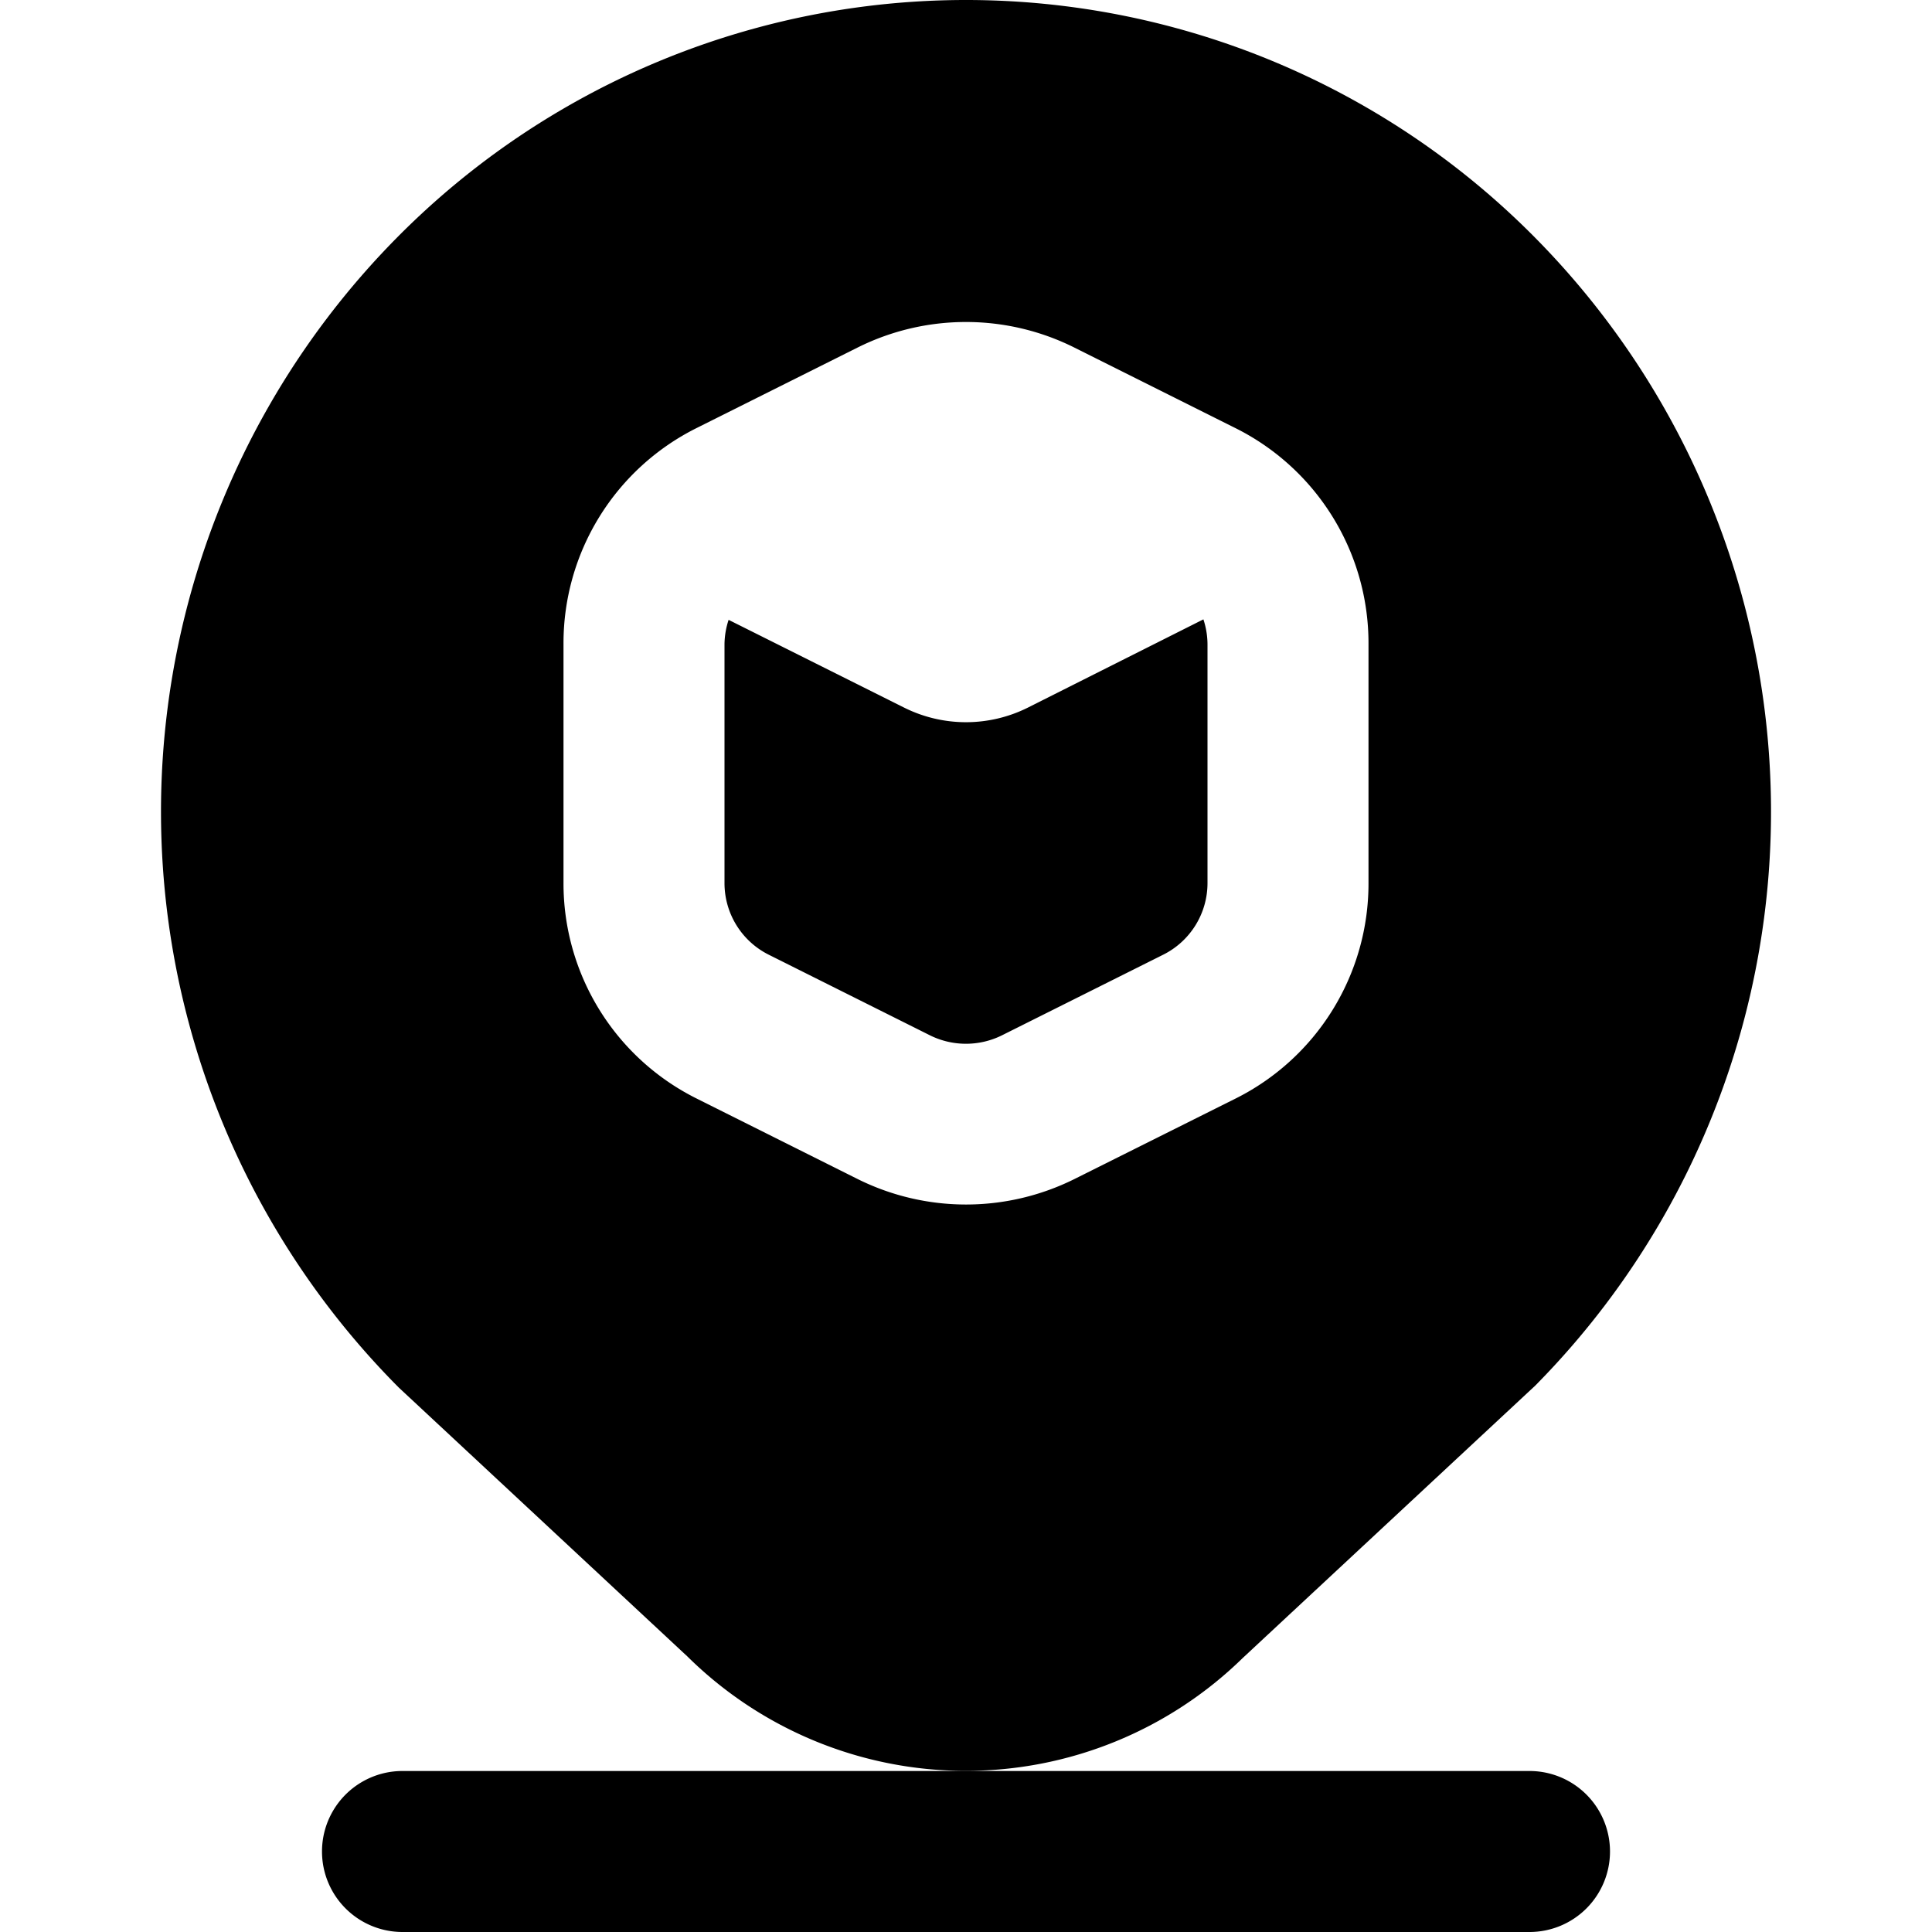
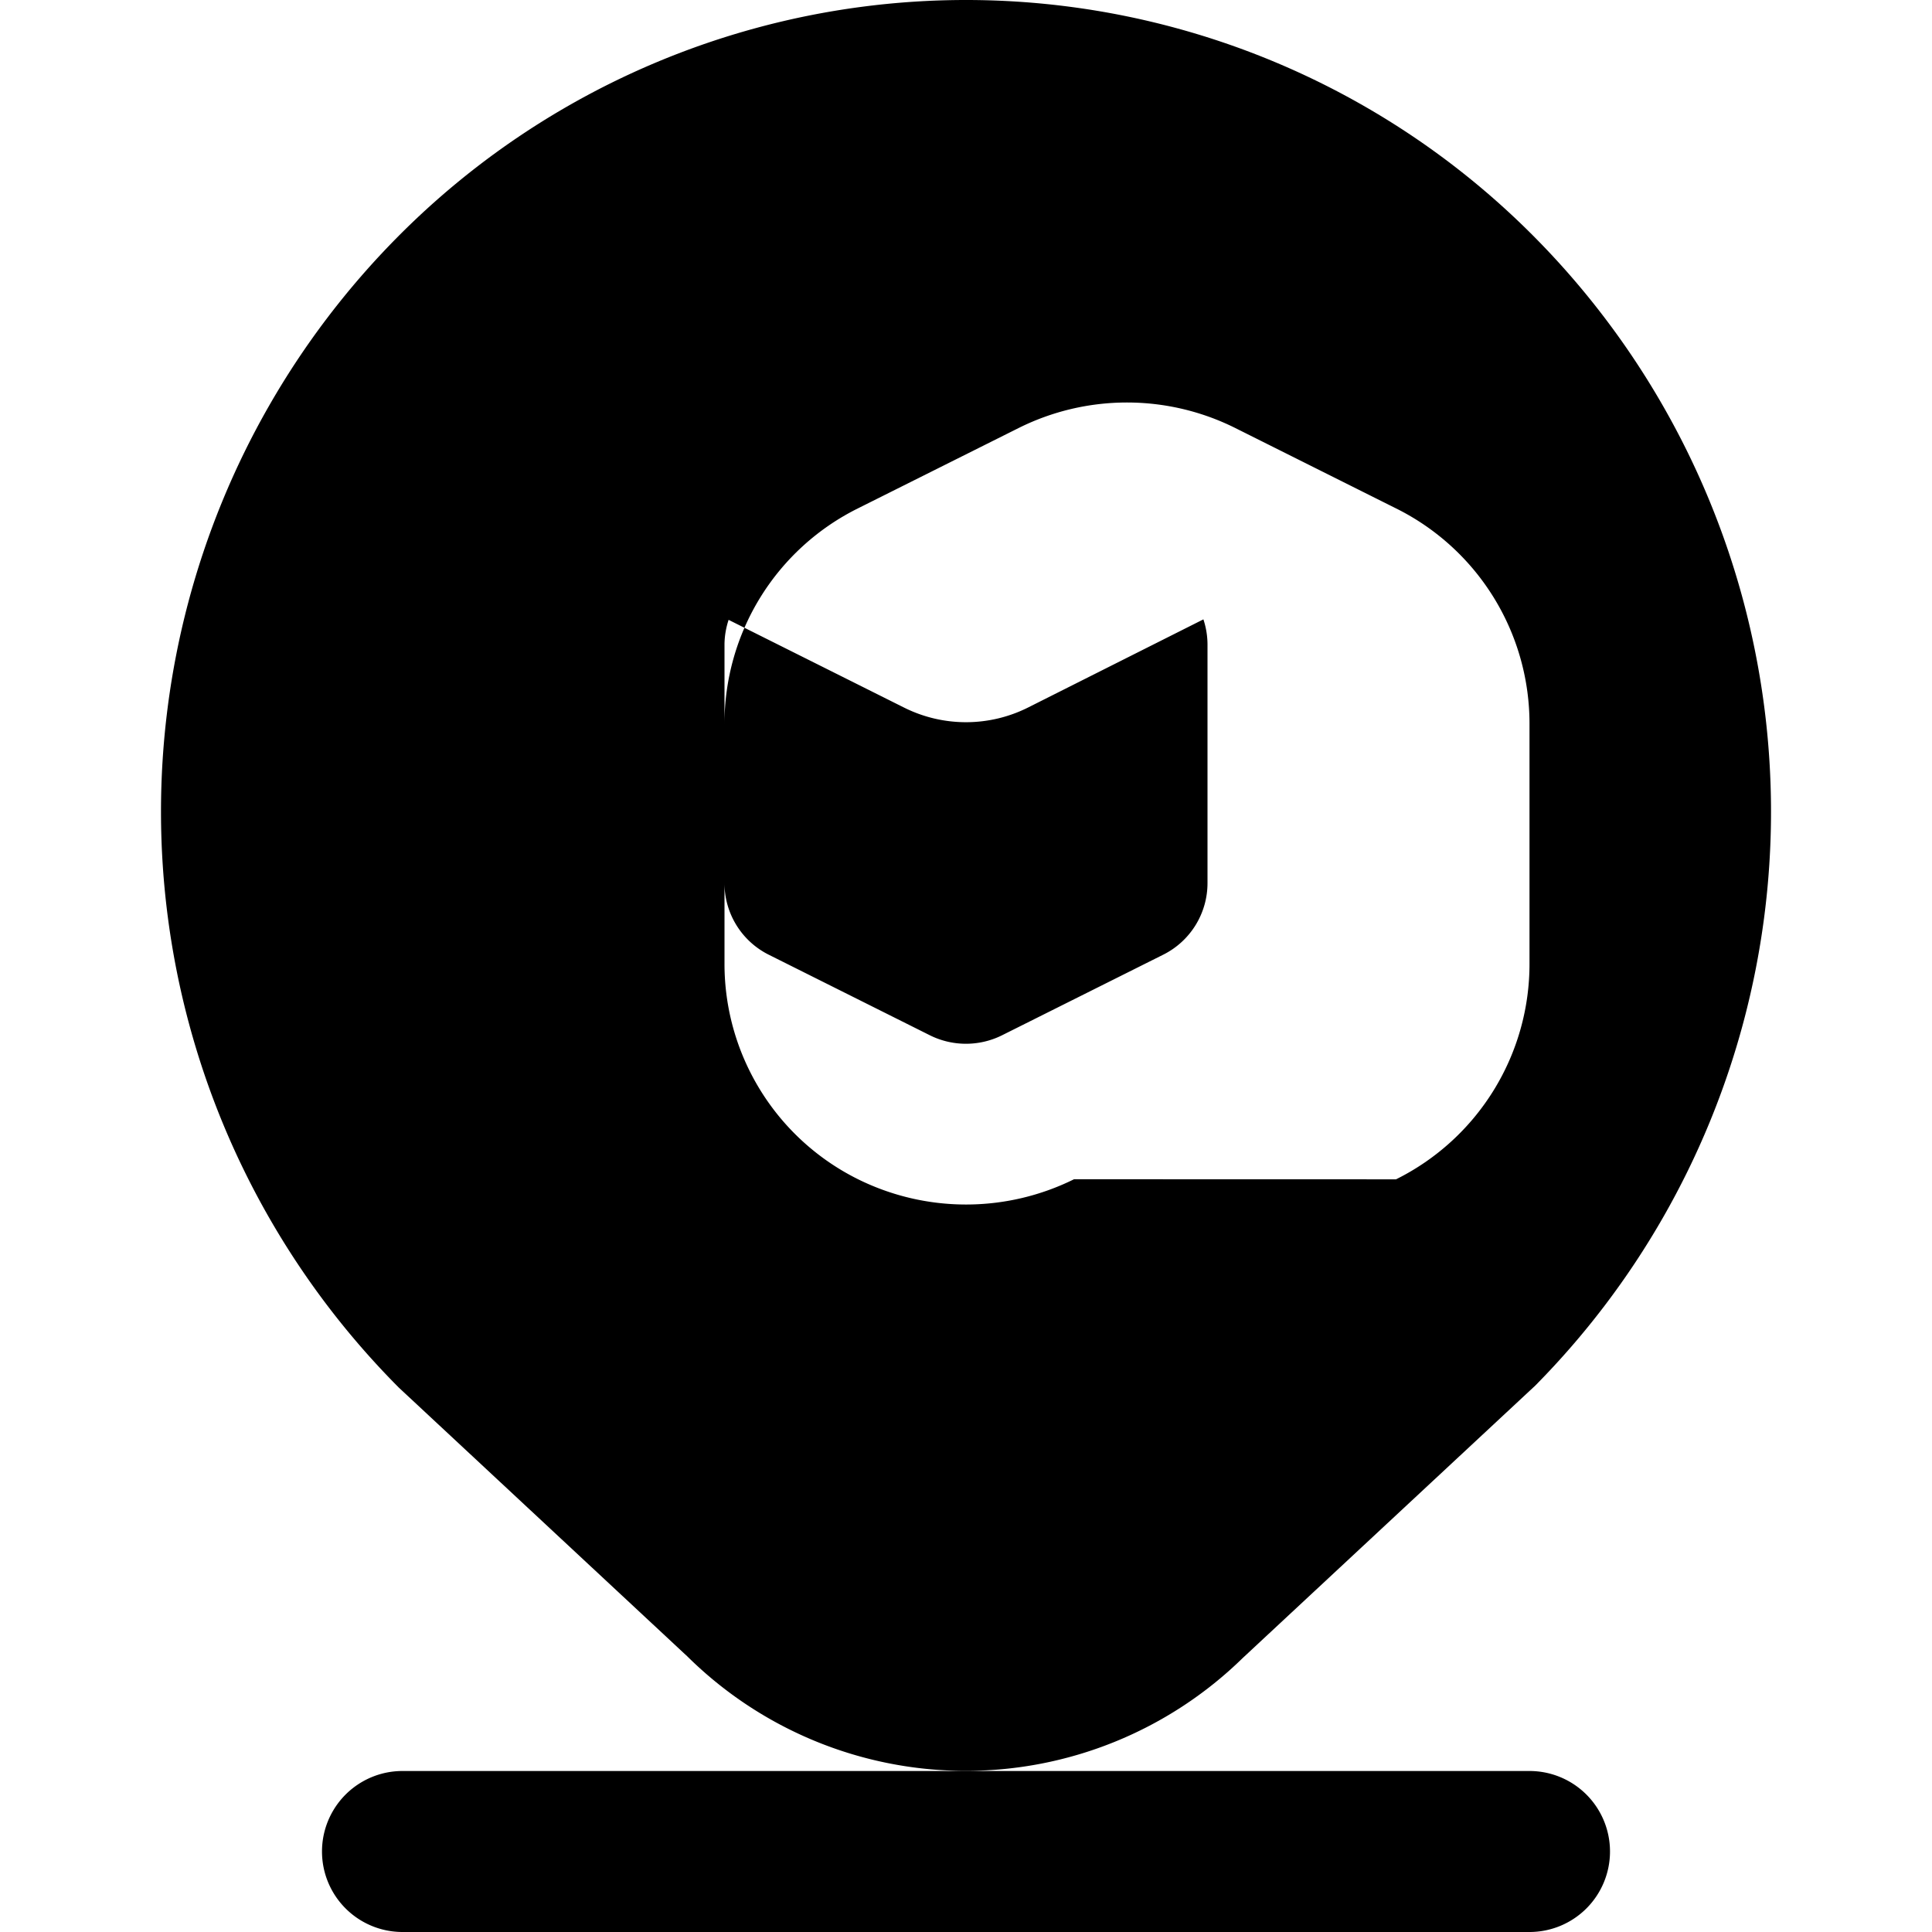
<svg xmlns="http://www.w3.org/2000/svg" id="Layer_1" height="512" viewBox="0 0 24 24" width="512" data-name="Layer 1">
-   <path d="m19.071 17.213a10.141 10.141 0 0 0 0-14.259 9.94 9.94 0 0 0 -14.142 0 10.14 10.14 0 0 0 .026 14.284l3.584 3.339a4.92 4.92 0 0 0 6.9.018zm-5.729-2.564a3.023 3.023 0 0 1 -2.683 0l-2-1a2.986 2.986 0 0 1 -1.659-2.684v-2.965a2.986 2.986 0 0 1 1.658-2.685l2-1a3.014 3.014 0 0 1 2.683 0l2 1a2.986 2.986 0 0 1 1.659 2.685v2.966a2.986 2.986 0 0 1 -1.658 2.684zm1.607-6.955a1 1 0 0 1 .051.306v2.966a.994.994 0 0 1 -.553.895l-2 1a1.006 1.006 0 0 1 -.895 0l-2-1a.994.994 0 0 1 -.552-.896v-2.965a1 1 0 0 1 .051-.3l2.18 1.09a1.72 1.72 0 0 0 1.538 0zm5.051 15.306a1 1 0 0 1 -1 1h-14a1 1 0 0 1 0-2h14a1 1 0 0 1 1 1z" />
+   <path d="m19.071 17.213a10.141 10.141 0 0 0 0-14.259 9.94 9.94 0 0 0 -14.142 0 10.14 10.14 0 0 0 .026 14.284l3.584 3.339a4.92 4.92 0 0 0 6.9.018zm-5.729-2.564a3.023 3.023 0 0 1 -2.683 0a2.986 2.986 0 0 1 -1.659-2.684v-2.965a2.986 2.986 0 0 1 1.658-2.685l2-1a3.014 3.014 0 0 1 2.683 0l2 1a2.986 2.986 0 0 1 1.659 2.685v2.966a2.986 2.986 0 0 1 -1.658 2.684zm1.607-6.955a1 1 0 0 1 .051.306v2.966a.994.994 0 0 1 -.553.895l-2 1a1.006 1.006 0 0 1 -.895 0l-2-1a.994.994 0 0 1 -.552-.896v-2.965a1 1 0 0 1 .051-.3l2.18 1.09a1.72 1.72 0 0 0 1.538 0zm5.051 15.306a1 1 0 0 1 -1 1h-14a1 1 0 0 1 0-2h14a1 1 0 0 1 1 1z" />
</svg>